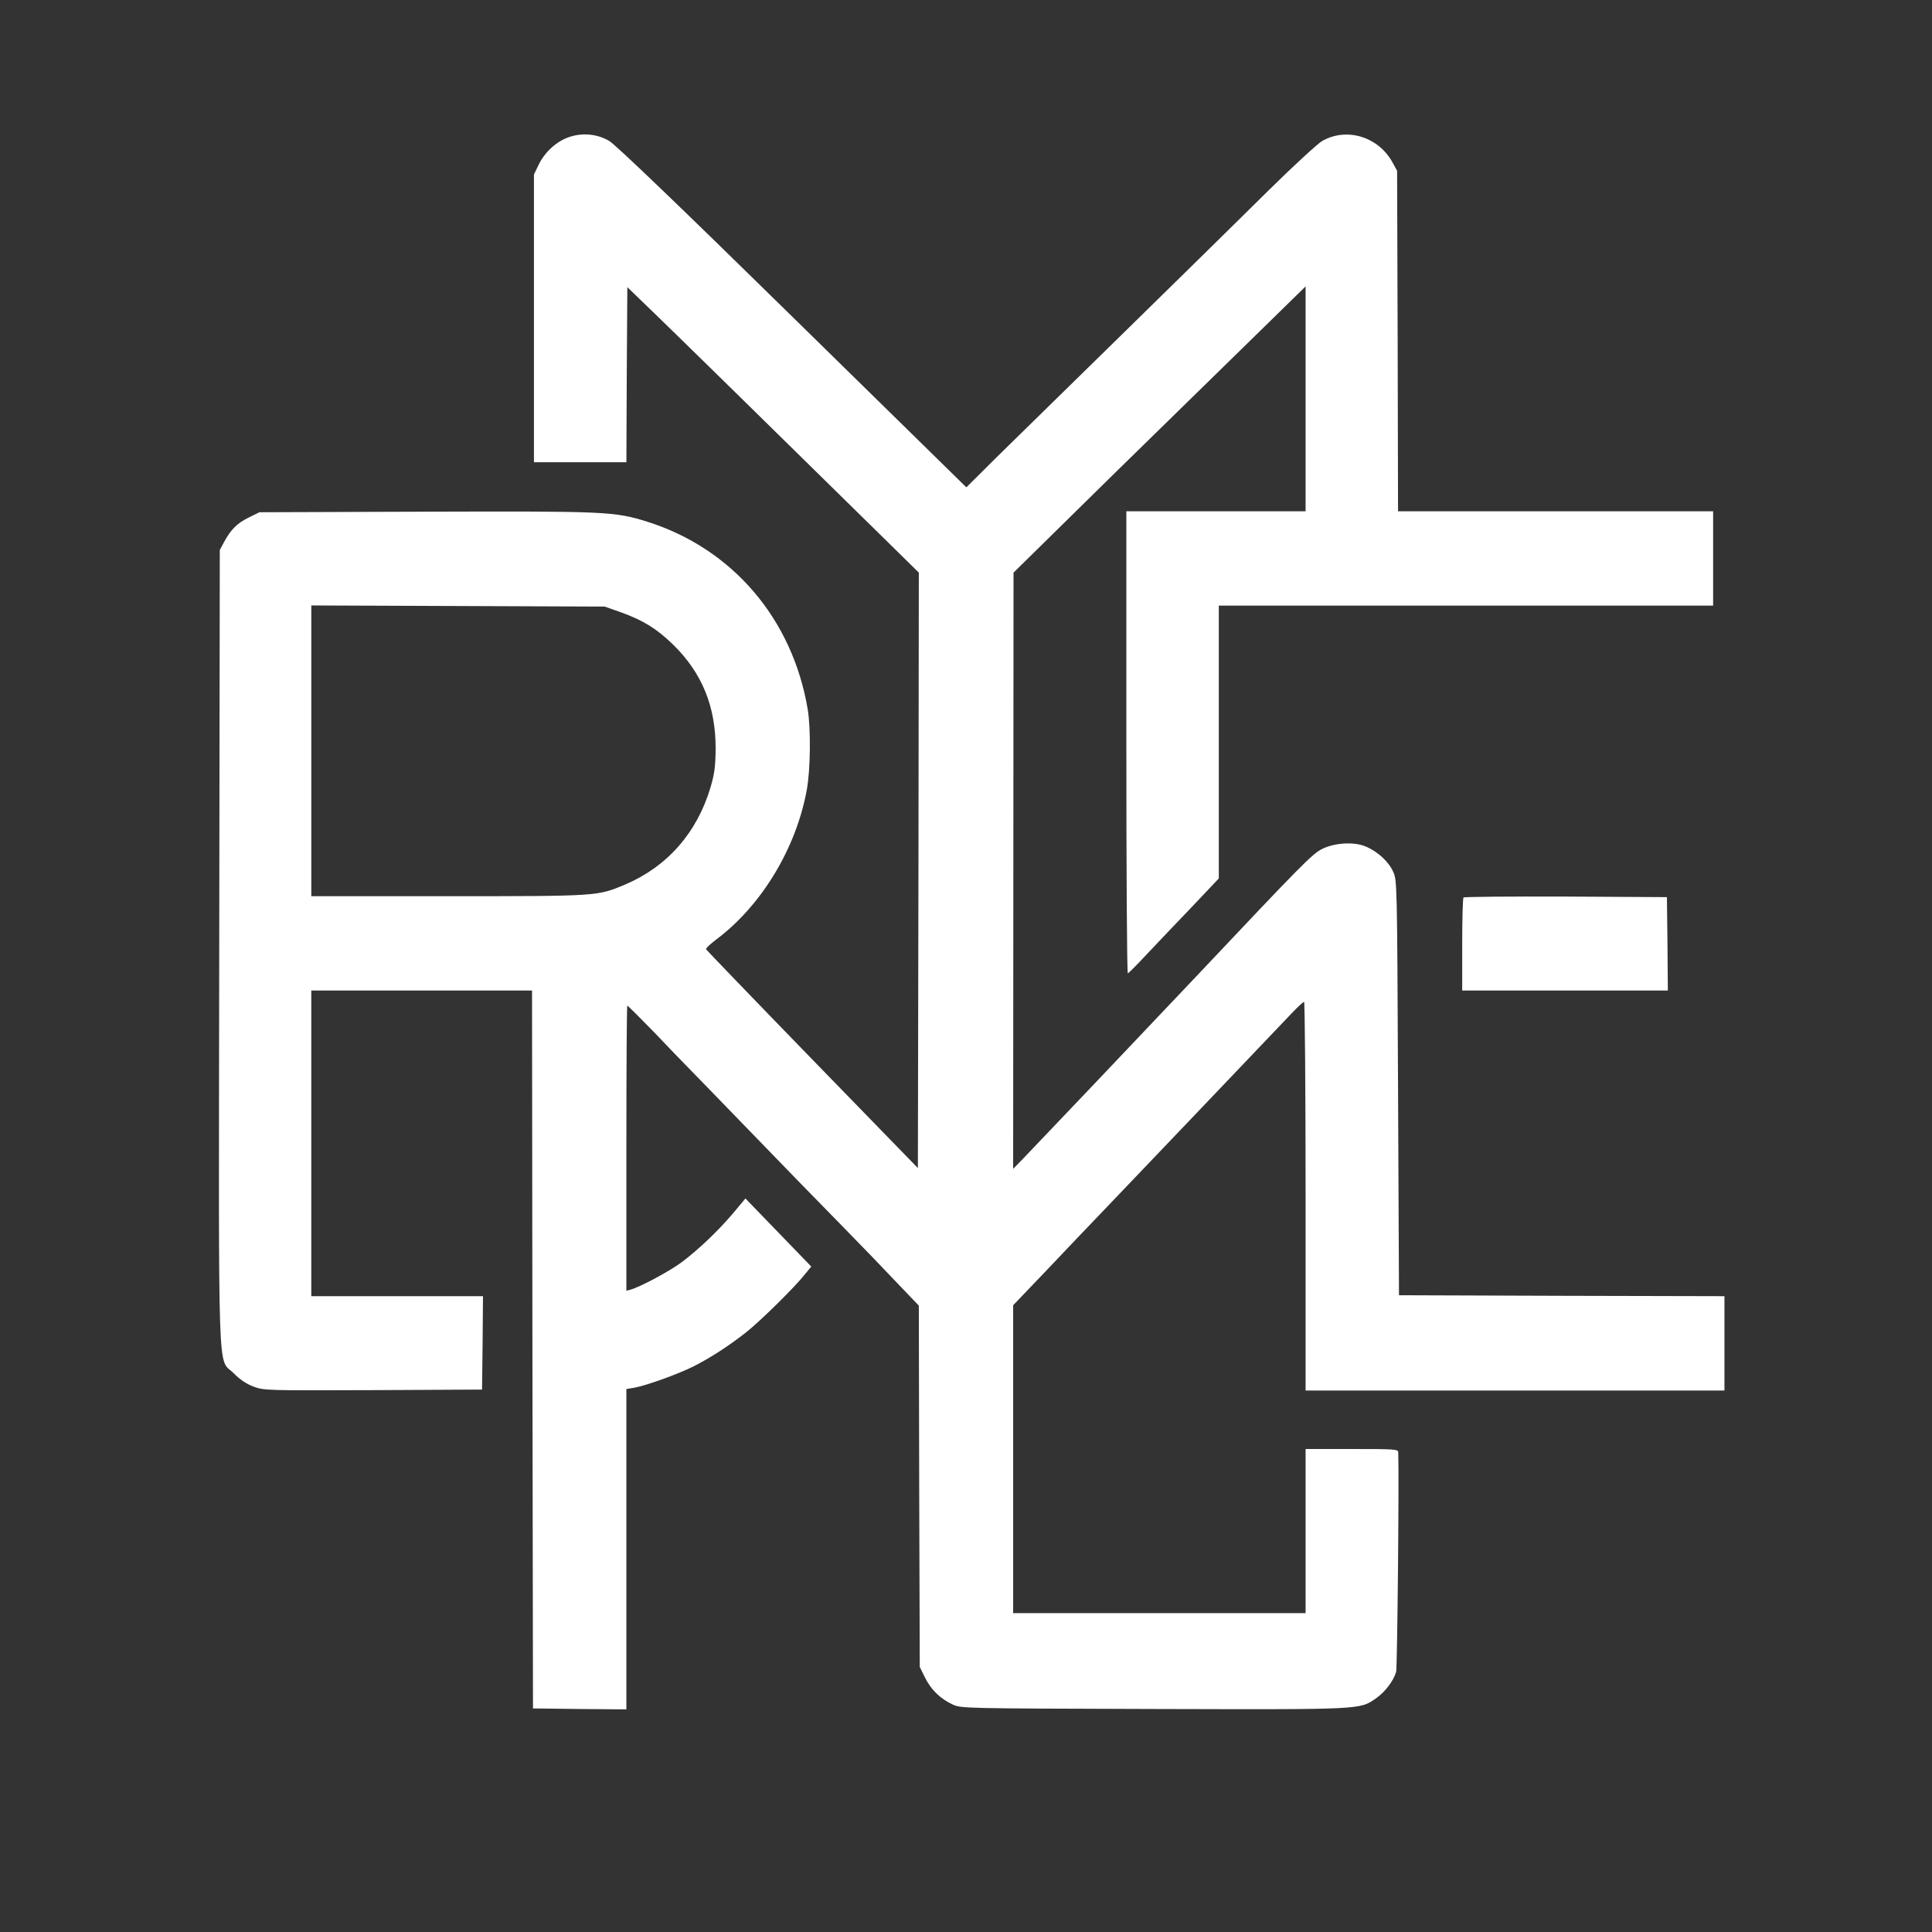
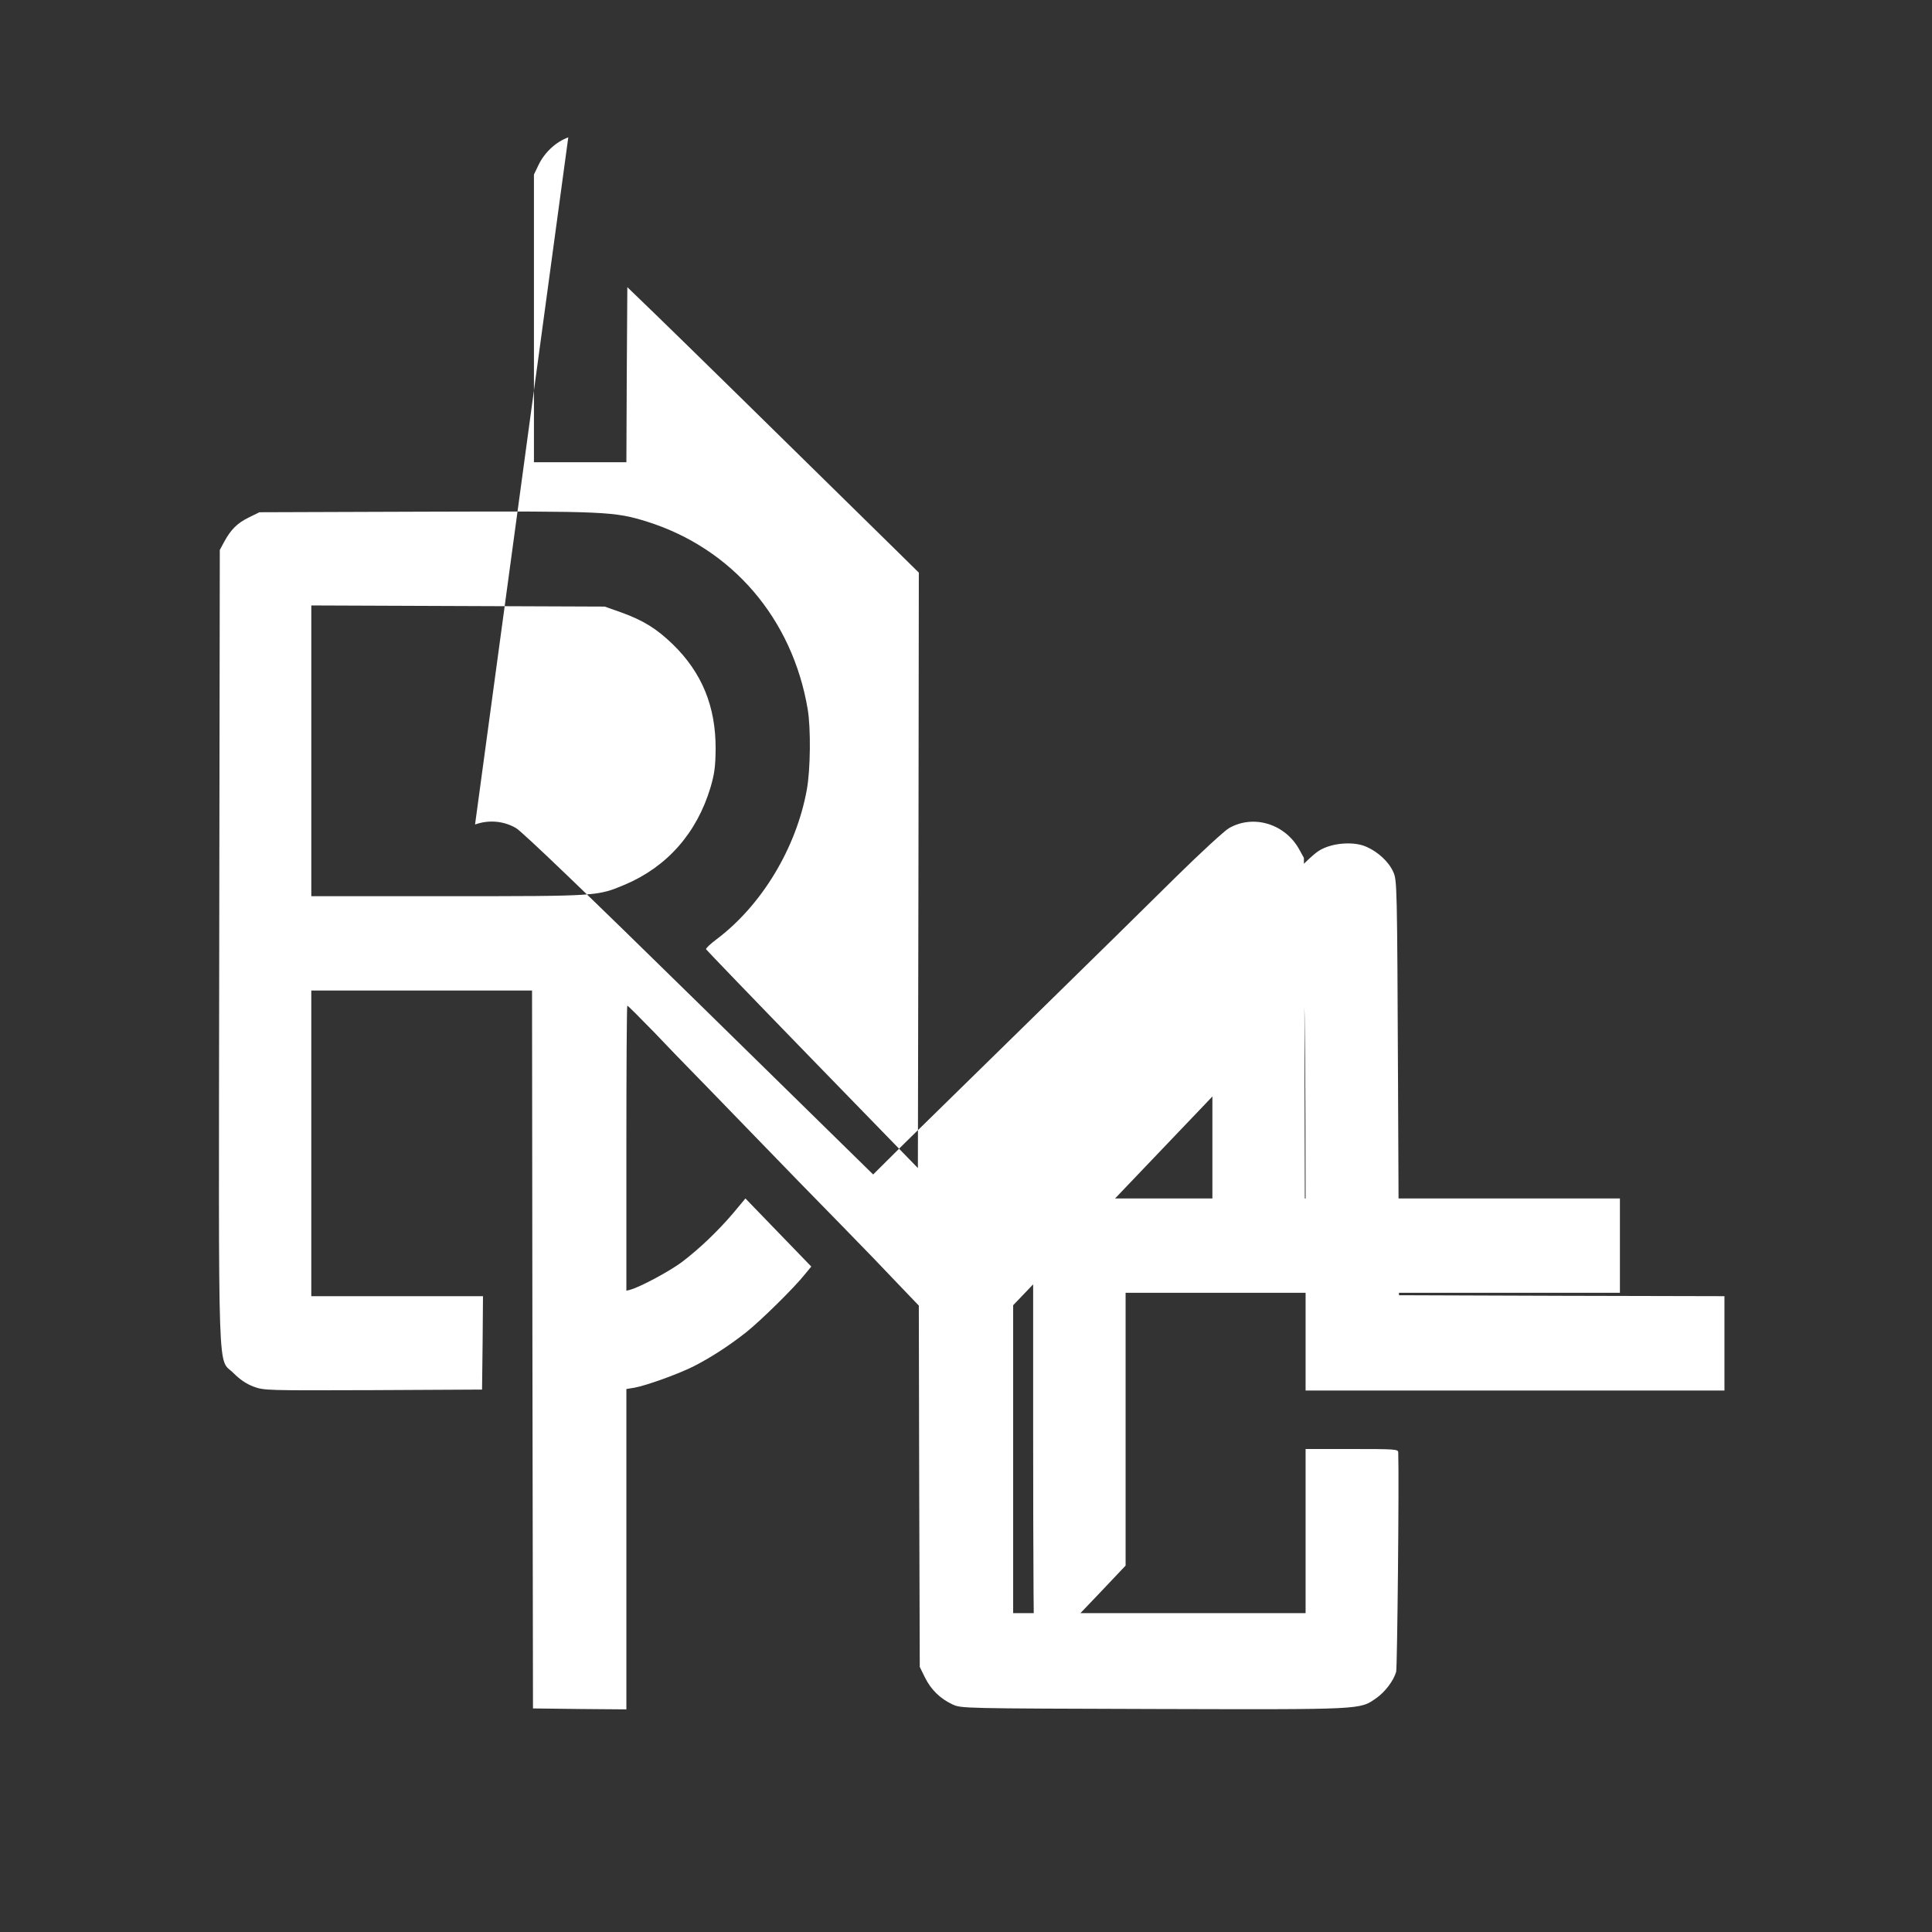
<svg xmlns="http://www.w3.org/2000/svg" version="1.0" width="1024pt" height="1024pt" viewBox="0 0 1024 1024" preserveAspectRatio="xMidYMid meet">
  <rect x="0" y="0" width="1024" height="1024" fill="#333333" stroke="none" />
  <g transform="translate(0,1024) scale(0.1,-0.1)" fill="#FFFFFF" stroke="none">
-     <path d="M3012 9512 c-66 -24 -126 -80 -158 -147 l-24 -50 0 -762 0 -763 245 0 245 0 2 464 3 464 145 -140 c121 -117 554 -541 1273 -1248 l127 -125 -2 -1578 -3 -1578 -560 576 c-308 317 -561 580 -563 584 -1 5 23 28 55 52 240 180 423 484 479 792 20 107 22 328 5 428 -81 480 -400 852 -851 994 -173 54 -216 56 -1175 53 l-880 -3 -57 -28 c-61 -30 -95 -64 -131 -131 l-22 -41 -3 -2110 c-3 -2376 -10 -2165 77 -2254 32 -32 65 -55 104 -70 57 -21 65 -21 635 -19 l577 3 3 247 2 248 -455 0 -455 0 0 810 0 810 585 0 585 0 2 -1902 3 -1903 248 -3 247 -2 0 849 0 849 43 7 c61 11 229 71 311 112 91 46 190 110 280 181 76 60 261 242 313 309 l33 40 -175 181 -174 180 -65 -78 c-79 -93 -180 -190 -273 -260 -63 -47 -217 -130 -270 -145 l-23 -6 0 755 c0 416 2 756 5 756 3 0 67 -64 143 -142 75 -79 157 -164 182 -189 25 -25 173 -178 330 -340 156 -162 371 -382 476 -489 105 -107 241 -248 302 -313 l112 -117 2 -958 3 -957 28 -57 c32 -64 80 -111 146 -142 46 -21 53 -21 1065 -24 1119 -3 1091 -4 1180 57 47 33 92 92 106 140 6 23 16 1022 11 1164 -1 16 -20 17 -246 17 l-245 0 0 -435 0 -435 -775 0 -775 0 0 816 0 816 178 186 c97 103 233 245 302 317 122 127 876 918 994 1042 33 35 63 63 68 63 4 0 8 -463 8 -1030 l0 -1030 1110 0 1110 0 0 250 0 250 -862 2 -863 3 -5 1100 c-5 1088 -5 1100 -26 1145 -24 53 -80 105 -142 132 -62 28 -168 22 -235 -12 -51 -25 -109 -84 -657 -665 -291 -308 -855 -901 -931 -980 l-49 -50 1 1580 1 1580 541 532 c298 292 647 633 775 758 l232 227 0 -596 0 -596 -475 0 -475 0 0 -1225 c0 -674 3 -1224 8 -1224 4 1 50 47 102 103 52 55 159 168 238 250 l142 150 0 723 0 723 1310 0 1310 0 0 250 0 250 -835 0 -835 0 -2 903 -3 902 -22 40 c-74 140 -245 193 -376 117 -25 -15 -151 -131 -279 -257 -128 -127 -467 -460 -753 -740 -286 -280 -595 -583 -687 -673 l-166 -165 -922 904 c-593 582 -939 914 -971 932 -65 38 -144 45 -217 19z m281 -2518 c118 -43 187 -86 273 -169 155 -151 228 -330 227 -555 -1 -94 -6 -131 -27 -203 -72 -241 -229 -420 -452 -515 -148 -62 -140 -62 -938 -62 l-726 0 0 770 0 771 778 -3 777 -3 88 -31z" />
-     <path d="M7757 5483 c-4 -3 -7 -116 -7 -250 l0 -243 545 0 545 0 -2 248 -3 247 -536 3 c-294 1 -539 -1 -542 -5z" />
+     <path d="M3012 9512 c-66 -24 -126 -80 -158 -147 l-24 -50 0 -762 0 -763 245 0 245 0 2 464 3 464 145 -140 c121 -117 554 -541 1273 -1248 l127 -125 -2 -1578 -3 -1578 -560 576 c-308 317 -561 580 -563 584 -1 5 23 28 55 52 240 180 423 484 479 792 20 107 22 328 5 428 -81 480 -400 852 -851 994 -173 54 -216 56 -1175 53 l-880 -3 -57 -28 c-61 -30 -95 -64 -131 -131 l-22 -41 -3 -2110 c-3 -2376 -10 -2165 77 -2254 32 -32 65 -55 104 -70 57 -21 65 -21 635 -19 l577 3 3 247 2 248 -455 0 -455 0 0 810 0 810 585 0 585 0 2 -1902 3 -1903 248 -3 247 -2 0 849 0 849 43 7 c61 11 229 71 311 112 91 46 190 110 280 181 76 60 261 242 313 309 l33 40 -175 181 -174 180 -65 -78 c-79 -93 -180 -190 -273 -260 -63 -47 -217 -130 -270 -145 l-23 -6 0 755 c0 416 2 756 5 756 3 0 67 -64 143 -142 75 -79 157 -164 182 -189 25 -25 173 -178 330 -340 156 -162 371 -382 476 -489 105 -107 241 -248 302 -313 l112 -117 2 -958 3 -957 28 -57 c32 -64 80 -111 146 -142 46 -21 53 -21 1065 -24 1119 -3 1091 -4 1180 57 47 33 92 92 106 140 6 23 16 1022 11 1164 -1 16 -20 17 -246 17 l-245 0 0 -435 0 -435 -775 0 -775 0 0 816 0 816 178 186 c97 103 233 245 302 317 122 127 876 918 994 1042 33 35 63 63 68 63 4 0 8 -463 8 -1030 l0 -1030 1110 0 1110 0 0 250 0 250 -862 2 -863 3 -5 1100 c-5 1088 -5 1100 -26 1145 -24 53 -80 105 -142 132 -62 28 -168 22 -235 -12 -51 -25 -109 -84 -657 -665 -291 -308 -855 -901 -931 -980 c298 292 647 633 775 758 l232 227 0 -596 0 -596 -475 0 -475 0 0 -1225 c0 -674 3 -1224 8 -1224 4 1 50 47 102 103 52 55 159 168 238 250 l142 150 0 723 0 723 1310 0 1310 0 0 250 0 250 -835 0 -835 0 -2 903 -3 902 -22 40 c-74 140 -245 193 -376 117 -25 -15 -151 -131 -279 -257 -128 -127 -467 -460 -753 -740 -286 -280 -595 -583 -687 -673 l-166 -165 -922 904 c-593 582 -939 914 -971 932 -65 38 -144 45 -217 19z m281 -2518 c118 -43 187 -86 273 -169 155 -151 228 -330 227 -555 -1 -94 -6 -131 -27 -203 -72 -241 -229 -420 -452 -515 -148 -62 -140 -62 -938 -62 l-726 0 0 770 0 771 778 -3 777 -3 88 -31z" />
  </g>
</svg>